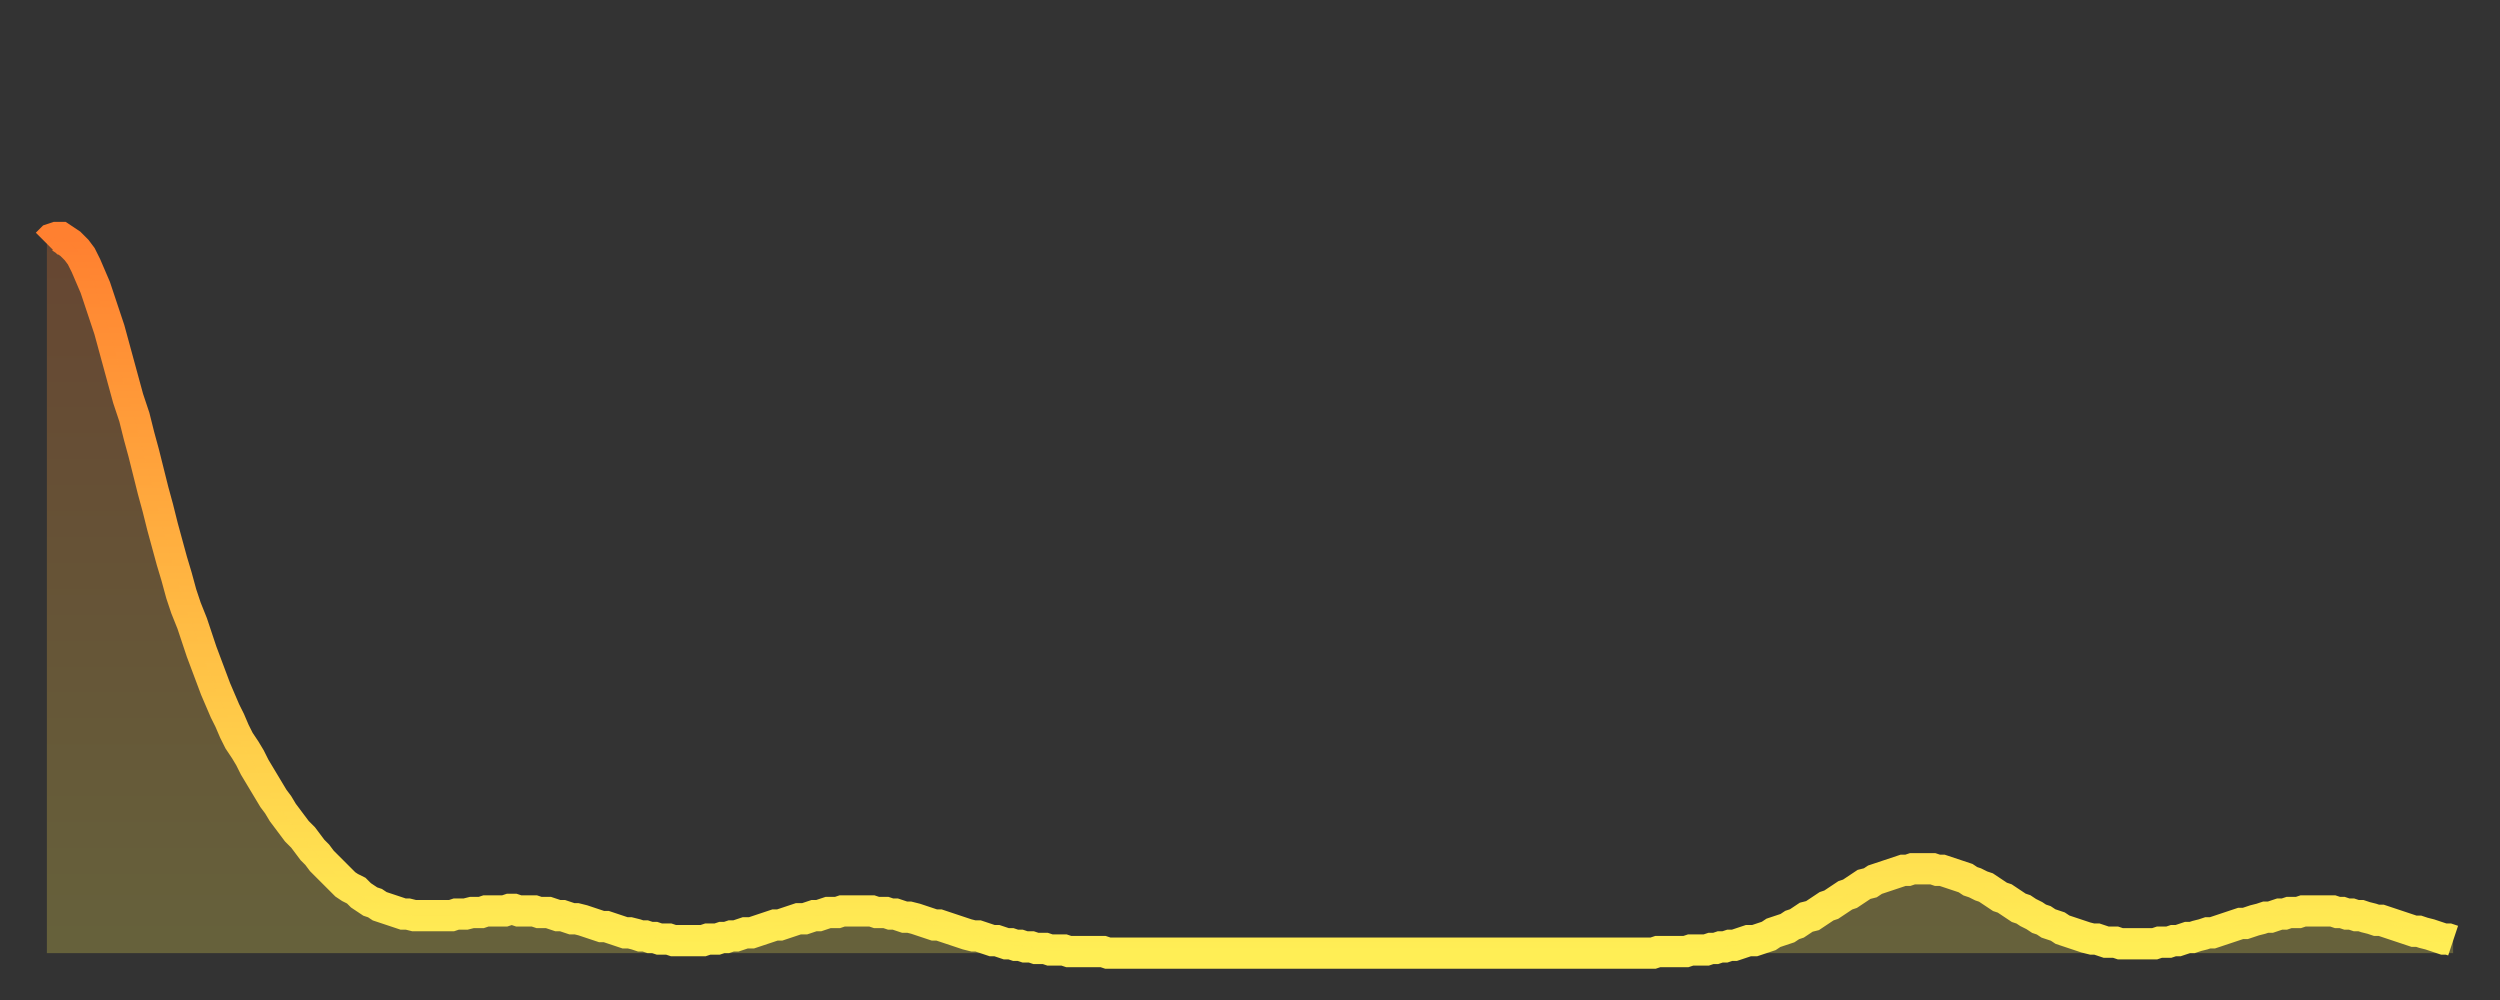
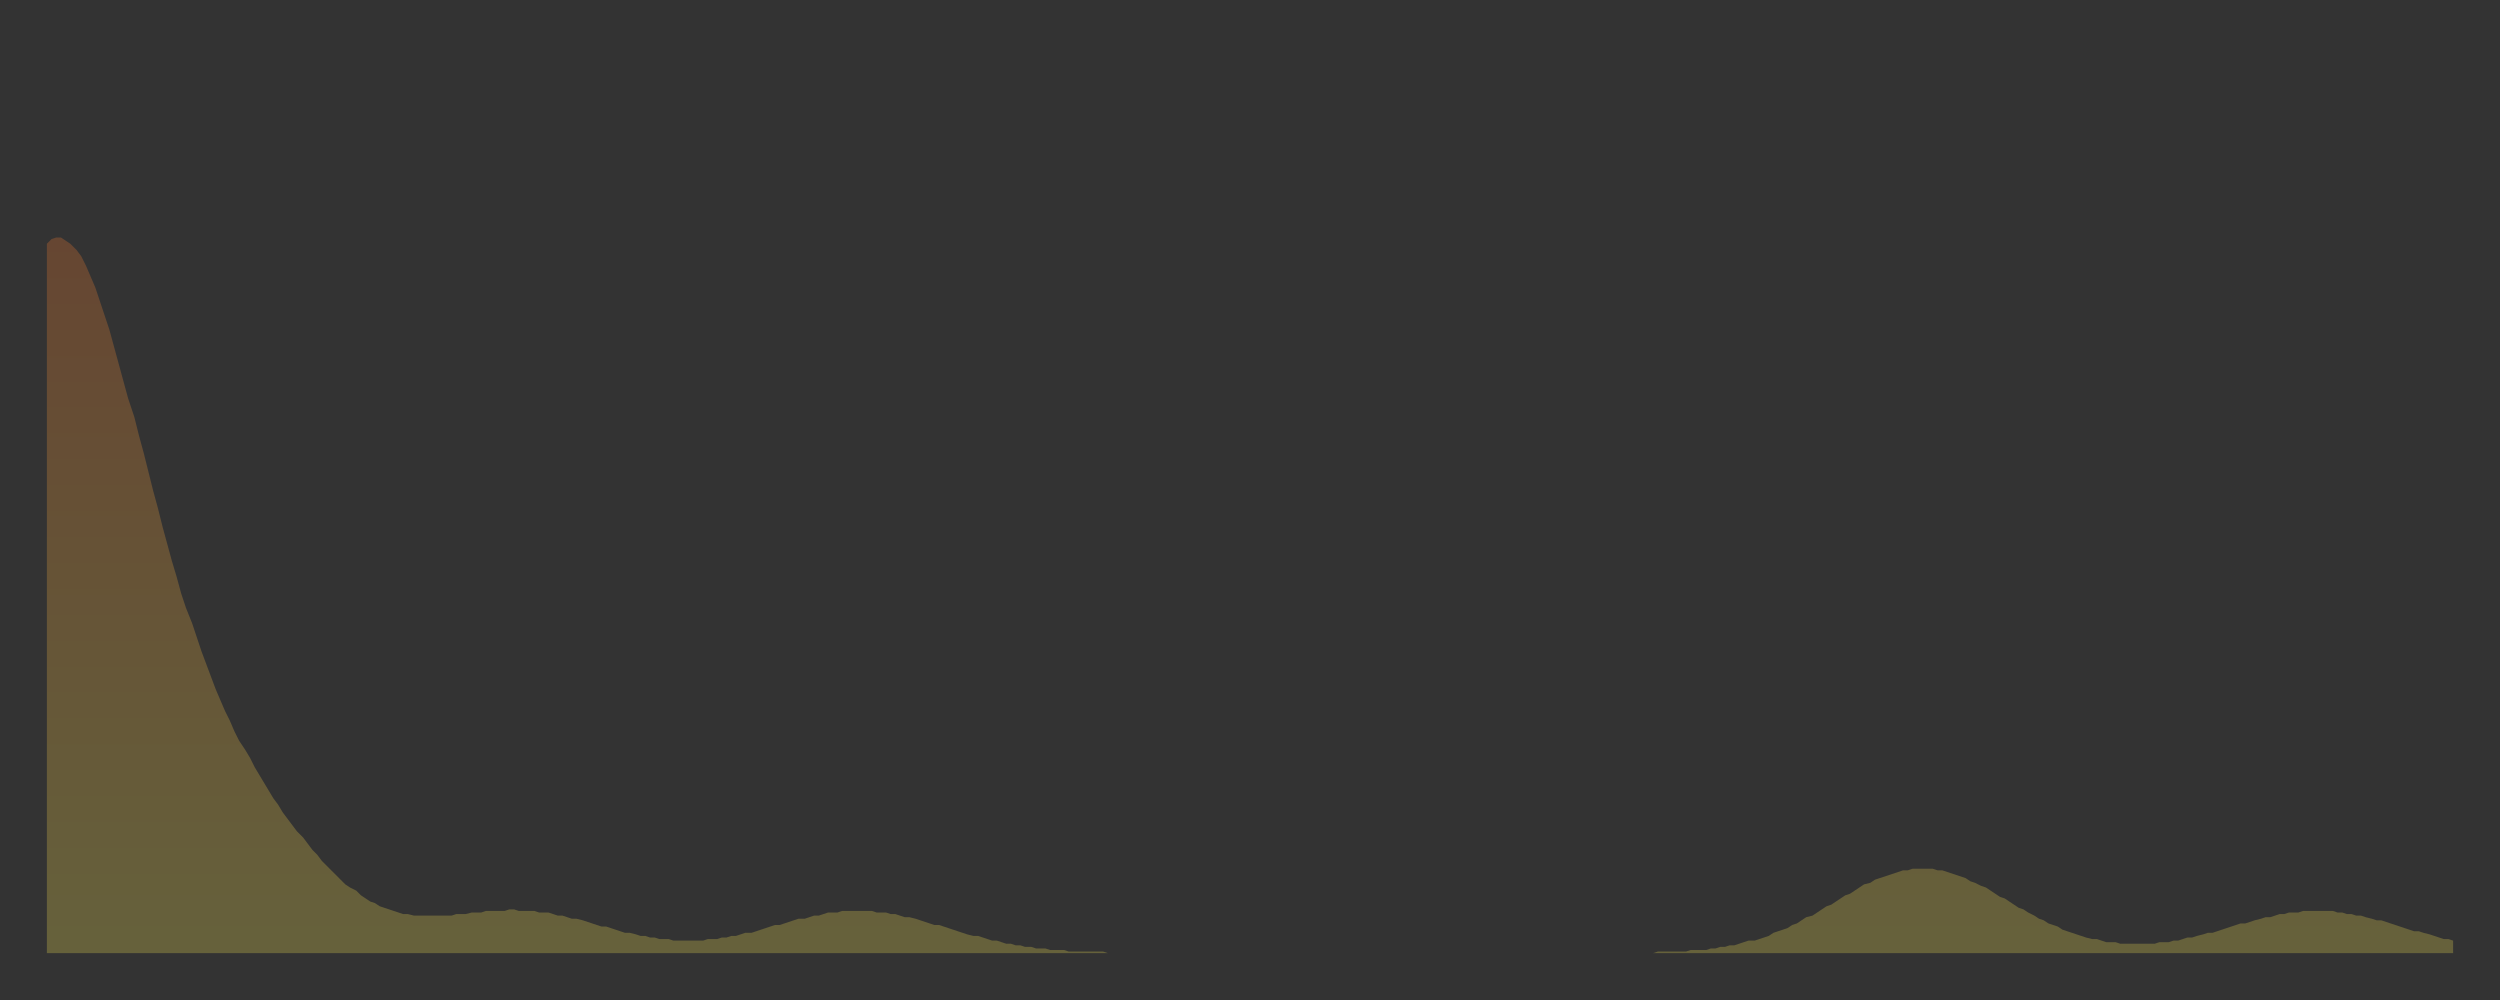
<svg xmlns="http://www.w3.org/2000/svg" baseProfile="full" height="64" version="1.1" width="160">
  <rect width="100%" height="100%" fill="#333333" stroke="none" />
  <defs>
    <linearGradient id="id241492" x1="0" x2="0" y1="0" y2="1">
      <stop offset="0%" stop-color="#ff8030" />
      <stop offset="50%" stop-color="#ffb742" />
      <stop offset="100%" stop-color="#ffee55" />
    </linearGradient>
  </defs>
  <g transform="translate(3,3)">
    <g>
-       <path d="M 0.0 12.6 0.3 12.3 0.6 12.2 0.9 12.2 1.2 12.4 1.5 12.6 1.9 13.0 2.2 13.4 2.5 14.0 2.8 14.7 3.1 15.4 3.4 16.3 3.7 17.2 4.0 18.1 4.3 19.2 4.6 20.3 4.9 21.4 5.2 22.5 5.6 23.7 5.9 24.9 6.2 26.0 6.5 27.2 6.8 28.4 7.1 29.5 7.4 30.7 7.7 31.8 8.0 32.9 8.3 33.9 8.6 35.0 8.9 35.9 9.3 36.9 9.6 37.8 9.9 38.7 10.2 39.5 10.5 40.3 10.8 41.1 11.1 41.8 11.4 42.5 11.7 43.1 12.0 43.8 12.3 44.4 12.7 45.0 13.0 45.5 13.3 46.1 13.6 46.6 13.9 47.1 14.2 47.6 14.5 48.1 14.8 48.5 15.1 49.0 15.4 49.4 15.7 49.8 16.0 50.2 16.4 50.6 16.7 51.0 17.0 51.4 17.3 51.7 17.6 52.1 17.9 52.4 18.2 52.7 18.5 53.0 18.8 53.3 19.1 53.6 19.4 53.8 19.8 54.0 20.1 54.3 20.4 54.5 20.7 54.7 21.0 54.8 21.3 55.0 21.6 55.1 21.9 55.2 22.2 55.3 22.5 55.4 22.8 55.5 23.1 55.5 23.5 55.6 23.8 55.6 24.1 55.6 24.4 55.6 24.7 55.6 25.0 55.6 25.3 55.6 25.6 55.6 25.9 55.6 26.2 55.5 26.5 55.5 26.8 55.5 27.2 55.4 27.5 55.4 27.8 55.4 28.1 55.3 28.4 55.3 28.7 55.3 29.0 55.3 29.3 55.3 29.6 55.2 29.9 55.2 30.2 55.3 30.6 55.3 30.9 55.3 31.2 55.3 31.5 55.4 31.8 55.4 32.1 55.4 32.4 55.5 32.7 55.6 33.0 55.6 33.3 55.7 33.6 55.8 33.9 55.8 34.3 55.9 34.6 56.0 34.9 56.1 35.2 56.2 35.5 56.3 35.8 56.3 36.1 56.4 36.4 56.5 36.7 56.6 37.0 56.7 37.3 56.7 37.7 56.8 38.0 56.9 38.3 56.9 38.6 57.0 38.9 57.0 39.2 57.1 39.5 57.1 39.8 57.1 40.1 57.2 40.4 57.2 40.7 57.2 41.0 57.2 41.4 57.2 41.7 57.2 42.0 57.2 42.3 57.1 42.6 57.1 42.9 57.1 43.2 57.0 43.5 57.0 43.8 56.9 44.1 56.9 44.4 56.8 44.7 56.7 45.1 56.7 45.4 56.6 45.7 56.5 46.0 56.4 46.3 56.3 46.6 56.2 46.9 56.2 47.2 56.1 47.5 56.0 47.8 55.9 48.1 55.8 48.5 55.8 48.8 55.7 49.1 55.6 49.4 55.6 49.7 55.5 50.0 55.4 50.3 55.4 50.6 55.4 50.9 55.3 51.2 55.3 51.5 55.3 51.8 55.3 52.2 55.3 52.5 55.3 52.8 55.3 53.1 55.4 53.4 55.4 53.7 55.4 54.0 55.5 54.3 55.5 54.6 55.6 54.9 55.7 55.2 55.7 55.6 55.8 55.9 55.9 56.2 56.0 56.5 56.1 56.8 56.2 57.1 56.2 57.4 56.3 57.7 56.4 58.0 56.5 58.3 56.6 58.6 56.7 58.9 56.8 59.3 56.9 59.6 56.9 59.9 57.0 60.2 57.1 60.5 57.2 60.8 57.2 61.1 57.3 61.4 57.4 61.7 57.4 62.0 57.5 62.3 57.5 62.6 57.6 63.0 57.6 63.3 57.7 63.6 57.7 63.9 57.7 64.2 57.8 64.5 57.8 64.8 57.8 65.1 57.8 65.4 57.9 65.7 57.9 66.0 57.9 66.4 57.9 66.7 57.9 67.0 57.9 67.3 57.9 67.6 57.9 67.9 58.0 68.2 58.0 68.5 58.0 68.8 58.0 69.1 58.0 69.4 58.0 69.7 58.0 70.1 58.0 70.4 58.0 70.7 58.0 71.0 58.0 71.3 58.0 71.6 58.0 71.9 58.0 72.2 58.0 72.5 58.0 72.8 58.0 73.1 58.0 73.5 58.0 73.8 58.0 74.1 58.0 74.4 58.0 74.7 58.0 75.0 58.0 75.3 58.0 75.6 58.0 75.9 58.0 76.2 58.0 76.5 58.0 76.8 58.0 77.2 58.0 77.5 58.0 77.8 58.0 78.1 58.0 78.4 58.0 78.7 58.0 79.0 58.0 79.3 58.0 79.6 58.0 79.9 58.0 80.2 58.0 80.5 58.0 80.9 58.0 81.2 58.0 81.5 58.0 81.8 58.0 82.1 58.0 82.4 58.0 82.7 58.0 83.0 58.0 83.3 58.0 83.6 58.0 83.9 58.0 84.3 58.0 84.6 58.0 84.9 58.0 85.2 58.0 85.5 58.0 85.8 58.0 86.1 58.0 86.4 58.0 86.7 58.0 87.0 58.0 87.3 58.0 87.6 58.0 88.0 58.0 88.3 58.0 88.6 58.0 88.9 58.0 89.2 58.0 89.5 58.0 89.8 58.0 90.1 58.0 90.4 58.0 90.7 58.0 91.0 58.0 91.4 58.0 91.7 58.0 92.0 58.0 92.3 58.0 92.6 58.0 92.9 58.0 93.2 58.0 93.5 58.0 93.8 58.0 94.1 58.0 94.4 58.0 94.7 58.0 95.1 58.0 95.4 58.0 95.7 58.0 96.0 58.0 96.3 58.0 96.6 58.0 96.9 58.0 97.2 58.0 97.5 58.0 97.8 58.0 98.1 58.0 98.4 58.0 98.8 58.0 99.1 58.0 99.4 58.0 99.7 58.0 100.0 58.0 100.3 58.0 100.6 58.0 100.9 58.0 101.2 58.0 101.5 58.0 101.8 58.0 102.2 58.0 102.5 58.0 102.8 58.0 103.1 57.9 103.4 57.9 103.7 57.9 104.0 57.9 104.3 57.9 104.6 57.9 104.9 57.9 105.2 57.8 105.5 57.8 105.9 57.8 106.2 57.8 106.5 57.7 106.8 57.7 107.1 57.6 107.4 57.6 107.7 57.5 108.0 57.5 108.3 57.4 108.6 57.3 108.9 57.2 109.3 57.2 109.6 57.1 109.9 57.0 110.2 56.9 110.5 56.7 110.8 56.6 111.1 56.5 111.4 56.4 111.7 56.2 112.0 56.1 112.3 55.9 112.6 55.7 113.0 55.6 113.3 55.4 113.6 55.2 113.9 55.0 114.2 54.9 114.5 54.7 114.8 54.5 115.1 54.3 115.4 54.2 115.7 54.0 116.0 53.8 116.3 53.6 116.7 53.5 117.0 53.3 117.3 53.2 117.6 53.1 117.9 53.0 118.2 52.9 118.5 52.8 118.8 52.7 119.1 52.7 119.4 52.6 119.7 52.6 120.1 52.6 120.4 52.6 120.7 52.6 121.0 52.7 121.3 52.7 121.6 52.8 121.9 52.9 122.2 53.0 122.5 53.1 122.8 53.2 123.1 53.4 123.4 53.5 123.8 53.7 124.1 53.8 124.4 54.0 124.7 54.2 125.0 54.4 125.3 54.5 125.6 54.7 125.9 54.9 126.2 55.1 126.5 55.2 126.8 55.4 127.2 55.6 127.5 55.8 127.8 55.9 128.1 56.1 128.4 56.2 128.7 56.3 129.0 56.5 129.3 56.6 129.6 56.7 129.9 56.8 130.2 56.9 130.5 57.0 130.9 57.1 131.2 57.1 131.5 57.2 131.8 57.3 132.1 57.3 132.4 57.3 132.7 57.4 133.0 57.4 133.3 57.4 133.6 57.4 133.9 57.4 134.2 57.4 134.6 57.4 134.9 57.4 135.2 57.3 135.5 57.3 135.8 57.3 136.1 57.2 136.4 57.2 136.7 57.1 137.0 57.0 137.3 57.0 137.6 56.9 138.0 56.8 138.3 56.7 138.6 56.7 138.9 56.6 139.2 56.5 139.5 56.4 139.8 56.3 140.1 56.2 140.4 56.1 140.7 56.1 141.0 56.0 141.3 55.9 141.7 55.8 142.0 55.7 142.3 55.7 142.6 55.6 142.9 55.5 143.2 55.5 143.5 55.4 143.8 55.4 144.1 55.4 144.4 55.3 144.7 55.3 145.1 55.3 145.4 55.3 145.7 55.3 146.0 55.3 146.3 55.3 146.6 55.4 146.9 55.4 147.2 55.5 147.5 55.5 147.8 55.6 148.1 55.6 148.4 55.7 148.8 55.8 149.1 55.9 149.4 55.9 149.7 56.0 150.0 56.1 150.3 56.2 150.6 56.3 150.9 56.4 151.2 56.5 151.5 56.6 151.8 56.6 152.1 56.7 152.5 56.8 152.8 56.9 153.1 57.0 153.4 57.1 153.7 57.1 154.0 57.2" fill="none" id="graph-curve" opacity="1" stroke="url(#id241492)" stroke-width="2" />
      <path d="M 0 58 L 0.0 12.6 0.3 12.3 0.6 12.2 0.9 12.2 1.2 12.4 1.5 12.6 1.9 13.0 2.2 13.4 2.5 14.0 2.8 14.7 3.1 15.4 3.4 16.3 3.7 17.2 4.0 18.1 4.3 19.2 4.6 20.3 4.9 21.4 5.2 22.5 5.6 23.7 5.9 24.9 6.2 26.0 6.5 27.2 6.8 28.4 7.1 29.5 7.4 30.7 7.7 31.8 8.0 32.9 8.3 33.9 8.6 35.0 8.9 35.9 9.3 36.9 9.6 37.8 9.9 38.7 10.2 39.5 10.5 40.3 10.8 41.1 11.1 41.8 11.4 42.5 11.7 43.1 12.0 43.8 12.3 44.4 12.7 45.0 13.0 45.5 13.3 46.1 13.6 46.6 13.9 47.1 14.2 47.6 14.5 48.1 14.8 48.5 15.1 49.0 15.4 49.4 15.7 49.8 16.0 50.2 16.4 50.6 16.7 51.0 17.0 51.4 17.3 51.7 17.6 52.1 17.9 52.4 18.2 52.7 18.5 53.0 18.8 53.3 19.1 53.6 19.4 53.8 19.8 54.0 20.1 54.3 20.4 54.5 20.7 54.7 21.0 54.8 21.3 55.0 21.6 55.1 21.9 55.2 22.2 55.3 22.5 55.4 22.8 55.5 23.1 55.5 23.5 55.6 23.8 55.6 24.1 55.6 24.4 55.6 24.7 55.6 25.0 55.6 25.3 55.6 25.6 55.6 25.9 55.6 26.2 55.5 26.5 55.5 26.8 55.5 27.2 55.4 27.5 55.4 27.8 55.4 28.1 55.3 28.4 55.3 28.7 55.3 29.0 55.3 29.3 55.3 29.6 55.2 29.9 55.2 30.2 55.3 30.6 55.3 30.9 55.3 31.2 55.3 31.5 55.4 31.8 55.4 32.1 55.4 32.4 55.5 32.7 55.6 33.0 55.6 33.3 55.7 33.6 55.8 33.9 55.8 34.3 55.9 34.6 56.0 34.9 56.1 35.2 56.2 35.5 56.3 35.8 56.3 36.1 56.4 36.4 56.5 36.7 56.6 37.0 56.7 37.3 56.7 37.7 56.8 38.0 56.9 38.3 56.9 38.6 57.0 38.9 57.0 39.2 57.1 39.5 57.1 39.8 57.1 40.1 57.2 40.4 57.2 40.7 57.2 41.0 57.2 41.4 57.2 41.7 57.2 42.0 57.2 42.3 57.1 42.6 57.1 42.9 57.1 43.2 57.0 43.5 57.0 43.8 56.9 44.1 56.9 44.4 56.8 44.7 56.7 45.1 56.7 45.4 56.6 45.7 56.5 46.0 56.4 46.3 56.3 46.6 56.2 46.9 56.2 47.2 56.1 47.5 56.0 47.8 55.9 48.1 55.8 48.5 55.8 48.8 55.7 49.1 55.6 49.4 55.6 49.7 55.5 50.0 55.4 50.3 55.4 50.6 55.4 50.9 55.3 51.2 55.3 51.5 55.3 51.8 55.3 52.2 55.3 52.5 55.3 52.8 55.3 53.1 55.4 53.4 55.4 53.7 55.4 54.0 55.5 54.3 55.5 54.6 55.6 54.9 55.7 55.2 55.7 55.6 55.8 55.9 55.9 56.2 56.0 56.5 56.1 56.8 56.2 57.1 56.2 57.4 56.3 57.7 56.4 58.0 56.5 58.3 56.6 58.6 56.7 58.9 56.8 59.3 56.9 59.6 56.9 59.9 57.0 60.2 57.1 60.5 57.2 60.8 57.2 61.1 57.3 61.4 57.4 61.7 57.4 62.0 57.5 62.3 57.5 62.6 57.6 63.0 57.6 63.3 57.7 63.6 57.7 63.9 57.7 64.2 57.8 64.5 57.8 64.8 57.8 65.1 57.8 65.4 57.9 65.7 57.9 66.0 57.9 66.4 57.9 66.7 57.9 67.0 57.9 67.3 57.9 67.6 57.9 67.9 58.0 68.2 58.0 68.5 58.0 68.8 58.0 69.1 58.0 69.4 58.0 69.7 58.0 70.1 58.0 70.4 58.0 70.7 58.0 71.0 58.0 71.3 58.0 71.6 58.0 71.9 58.0 72.2 58.0 72.5 58.0 72.8 58.0 73.1 58.0 73.5 58.0 73.8 58.0 74.1 58.0 74.4 58.0 74.7 58.0 75.0 58.0 75.3 58.0 75.6 58.0 75.9 58.0 76.2 58.0 76.5 58.0 76.8 58.0 77.2 58.0 77.5 58.0 77.8 58.0 78.1 58.0 78.4 58.0 78.7 58.0 79.0 58.0 79.3 58.0 79.6 58.0 79.9 58.0 80.2 58.0 80.5 58.0 80.9 58.0 81.2 58.0 81.5 58.0 81.8 58.0 82.1 58.0 82.4 58.0 82.7 58.0 83.0 58.0 83.3 58.0 83.6 58.0 83.9 58.0 84.3 58.0 84.6 58.0 84.9 58.0 85.2 58.0 85.5 58.0 85.8 58.0 86.1 58.0 86.4 58.0 86.7 58.0 87.0 58.0 87.3 58.0 87.6 58.0 88.0 58.0 88.3 58.0 88.6 58.0 88.9 58.0 89.2 58.0 89.5 58.0 89.8 58.0 90.1 58.0 90.4 58.0 90.7 58.0 91.0 58.0 91.4 58.0 91.7 58.0 92.0 58.0 92.3 58.0 92.6 58.0 92.9 58.0 93.2 58.0 93.5 58.0 93.8 58.0 94.1 58.0 94.4 58.0 94.7 58.0 95.1 58.0 95.4 58.0 95.7 58.0 96.0 58.0 96.3 58.0 96.6 58.0 96.9 58.0 97.2 58.0 97.5 58.0 97.8 58.0 98.1 58.0 98.4 58.0 98.8 58.0 99.1 58.0 99.4 58.0 99.7 58.0 100.0 58.0 100.3 58.0 100.6 58.0 100.9 58.0 101.2 58.0 101.5 58.0 101.8 58.0 102.2 58.0 102.5 58.0 102.8 58.0 103.1 57.9 103.4 57.9 103.7 57.9 104.0 57.9 104.3 57.9 104.6 57.9 104.9 57.9 105.2 57.8 105.5 57.8 105.9 57.8 106.2 57.8 106.5 57.7 106.8 57.7 107.1 57.6 107.4 57.6 107.7 57.5 108.0 57.5 108.3 57.4 108.6 57.3 108.9 57.2 109.3 57.2 109.6 57.1 109.9 57.0 110.2 56.9 110.5 56.7 110.8 56.6 111.1 56.5 111.4 56.4 111.7 56.2 112.0 56.1 112.3 55.9 112.6 55.7 113.0 55.6 113.3 55.4 113.6 55.2 113.9 55.0 114.2 54.9 114.5 54.7 114.8 54.5 115.1 54.3 115.4 54.2 115.7 54.0 116.0 53.8 116.3 53.6 116.7 53.5 117.0 53.3 117.3 53.2 117.6 53.1 117.9 53.0 118.2 52.9 118.5 52.8 118.8 52.7 119.1 52.7 119.4 52.6 119.7 52.6 120.1 52.6 120.4 52.6 120.7 52.6 121.0 52.7 121.3 52.7 121.6 52.8 121.9 52.9 122.2 53.0 122.5 53.1 122.8 53.2 123.1 53.4 123.4 53.5 123.8 53.7 124.1 53.8 124.4 54.0 124.7 54.2 125.0 54.4 125.3 54.5 125.6 54.7 125.9 54.9 126.2 55.1 126.5 55.2 126.8 55.4 127.2 55.6 127.5 55.8 127.8 55.9 128.1 56.1 128.4 56.2 128.7 56.3 129.0 56.5 129.3 56.6 129.6 56.7 129.9 56.8 130.2 56.9 130.5 57.0 130.9 57.1 131.2 57.1 131.5 57.2 131.8 57.3 132.1 57.3 132.4 57.3 132.7 57.4 133.0 57.4 133.3 57.4 133.6 57.4 133.9 57.4 134.2 57.4 134.6 57.4 134.9 57.4 135.2 57.3 135.5 57.3 135.8 57.3 136.1 57.2 136.4 57.2 136.7 57.1 137.0 57.0 137.3 57.0 137.6 56.9 138.0 56.8 138.3 56.7 138.6 56.7 138.9 56.6 139.2 56.5 139.5 56.4 139.8 56.3 140.1 56.2 140.4 56.1 140.7 56.1 141.0 56.0 141.3 55.9 141.7 55.8 142.0 55.7 142.3 55.7 142.6 55.6 142.9 55.5 143.2 55.5 143.5 55.4 143.8 55.4 144.1 55.4 144.4 55.3 144.7 55.3 145.1 55.3 145.4 55.3 145.7 55.3 146.0 55.3 146.3 55.3 146.6 55.4 146.9 55.4 147.2 55.5 147.5 55.5 147.8 55.6 148.1 55.6 148.4 55.7 148.8 55.8 149.1 55.9 149.4 55.9 149.7 56.0 150.0 56.1 150.3 56.2 150.6 56.3 150.9 56.4 151.2 56.5 151.5 56.6 151.8 56.6 152.1 56.7 152.5 56.8 152.8 56.9 153.1 57.0 153.4 57.1 153.7 57.1 154.0 57.2 154 58" fill="url(#id241492)" fill-opacity=".25" id="graph-shadow" />
    </g>
  </g>
</svg>